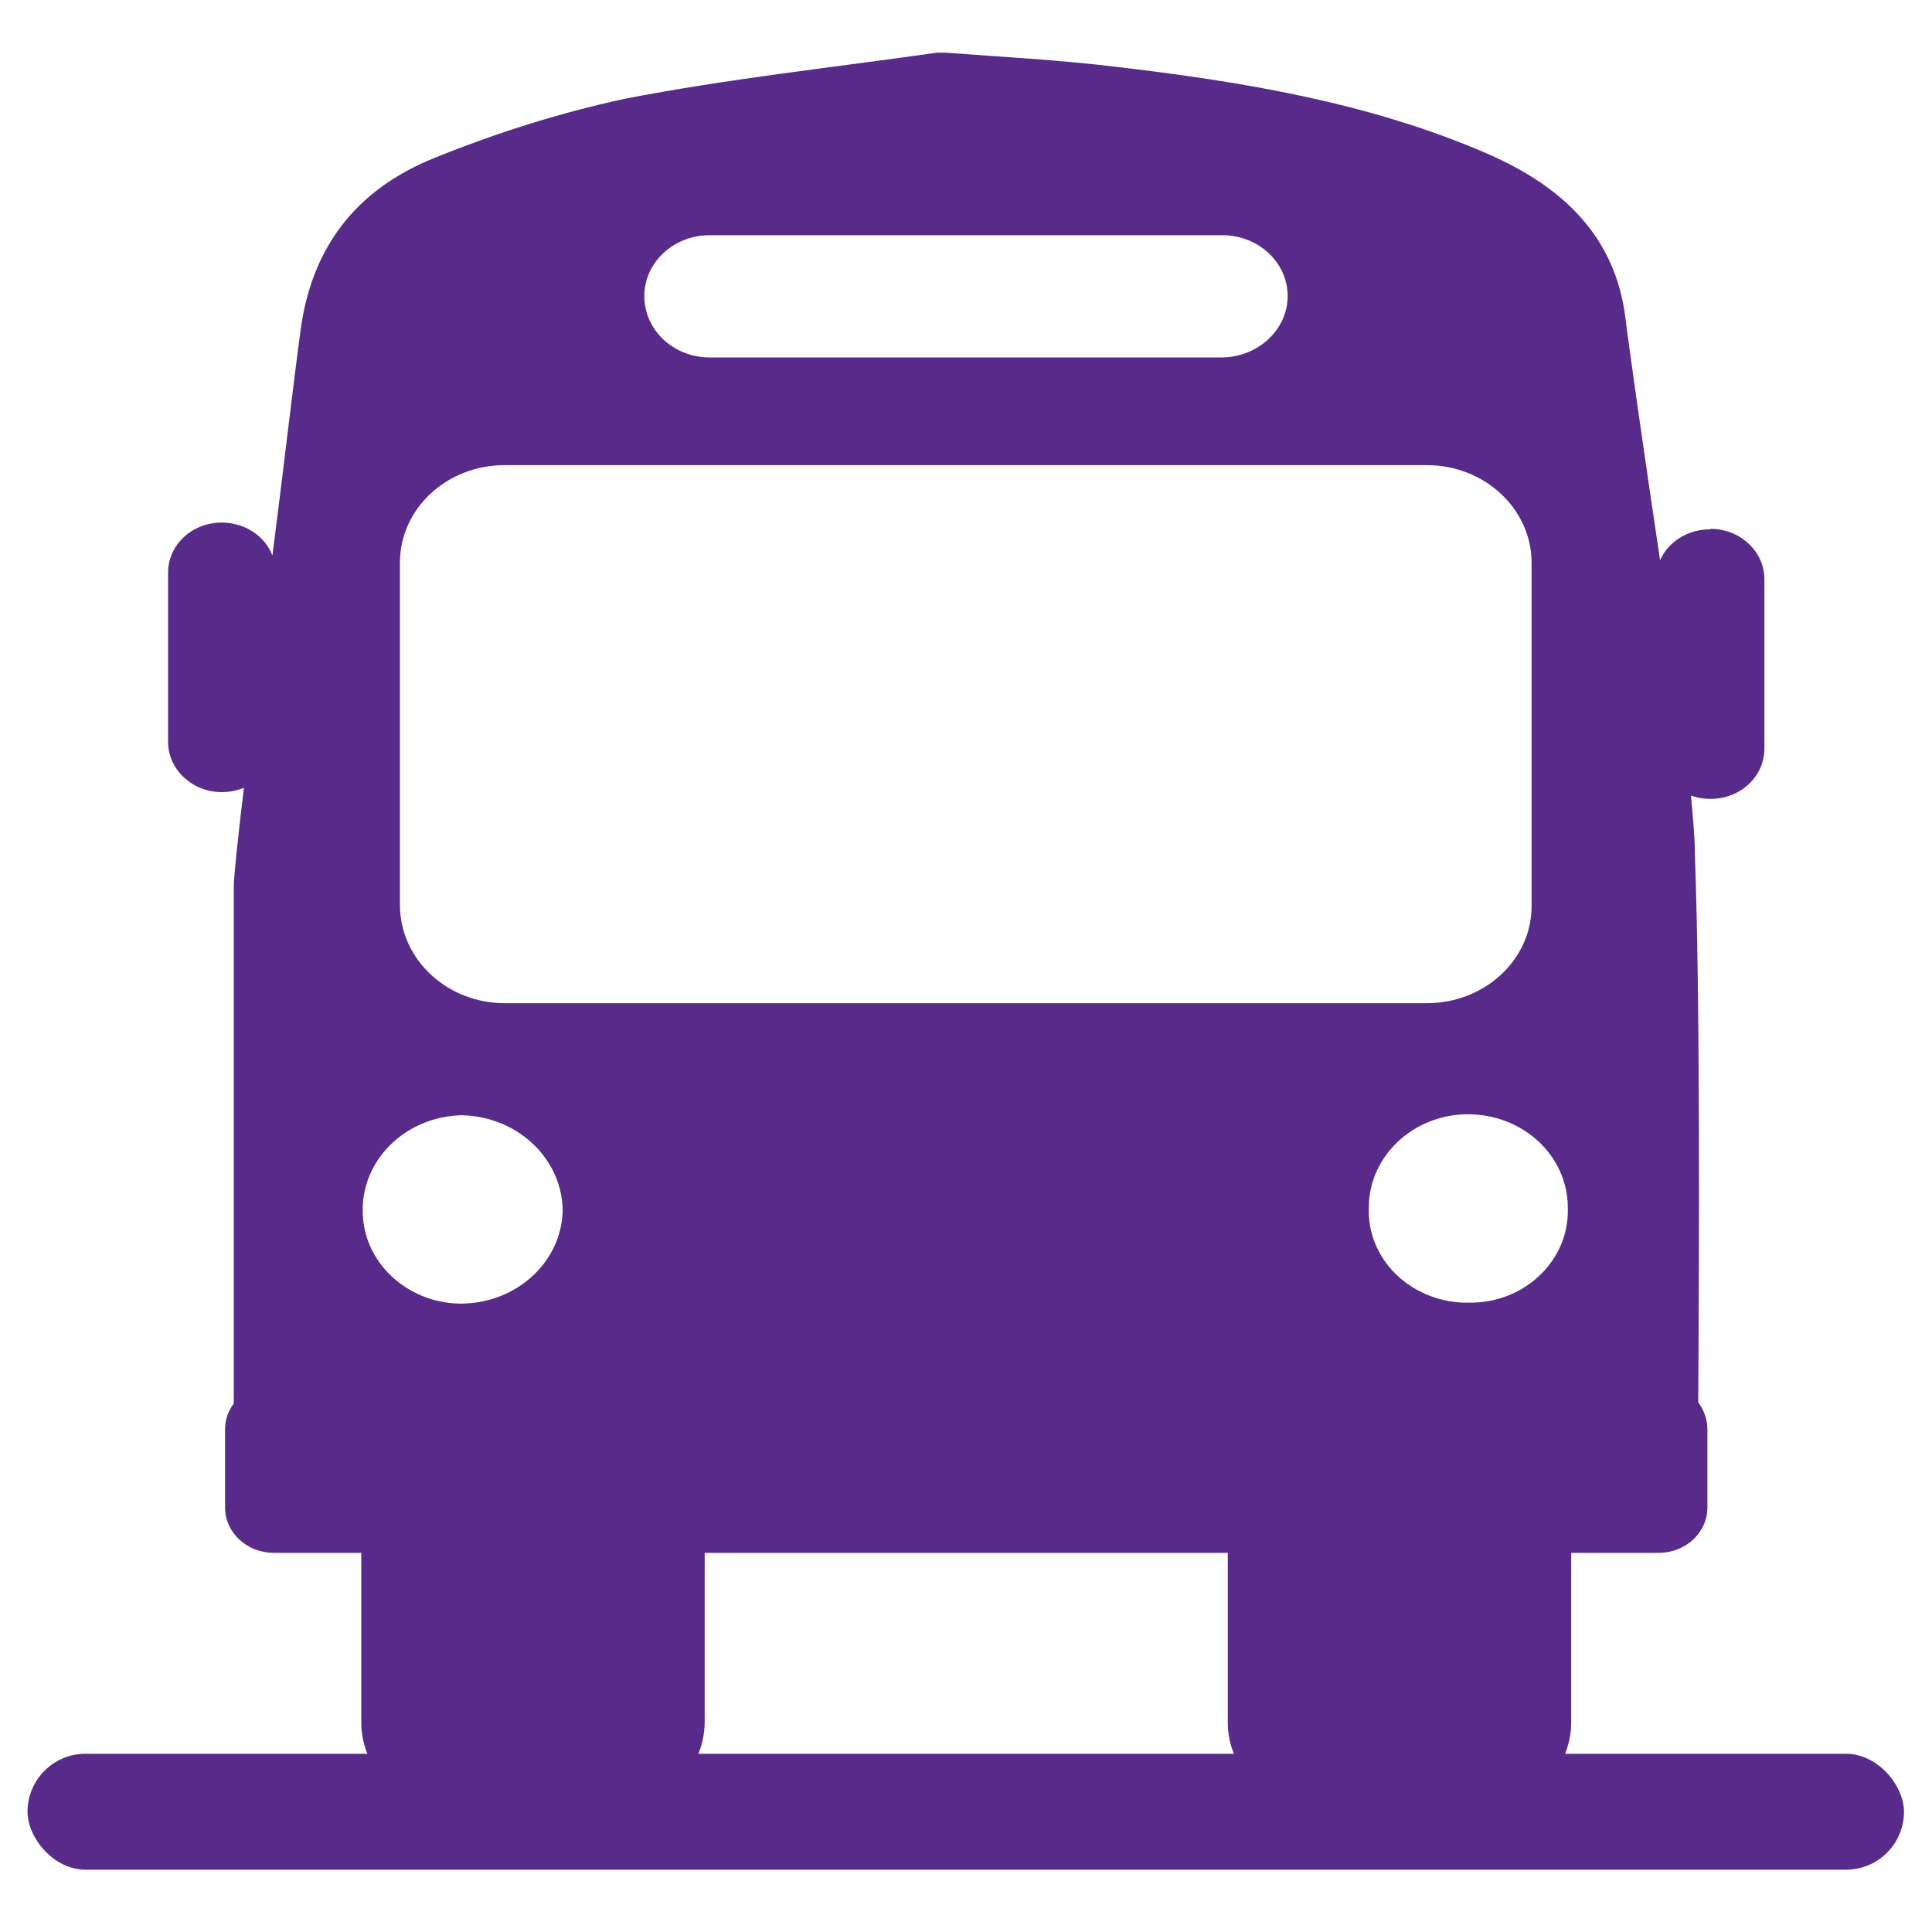
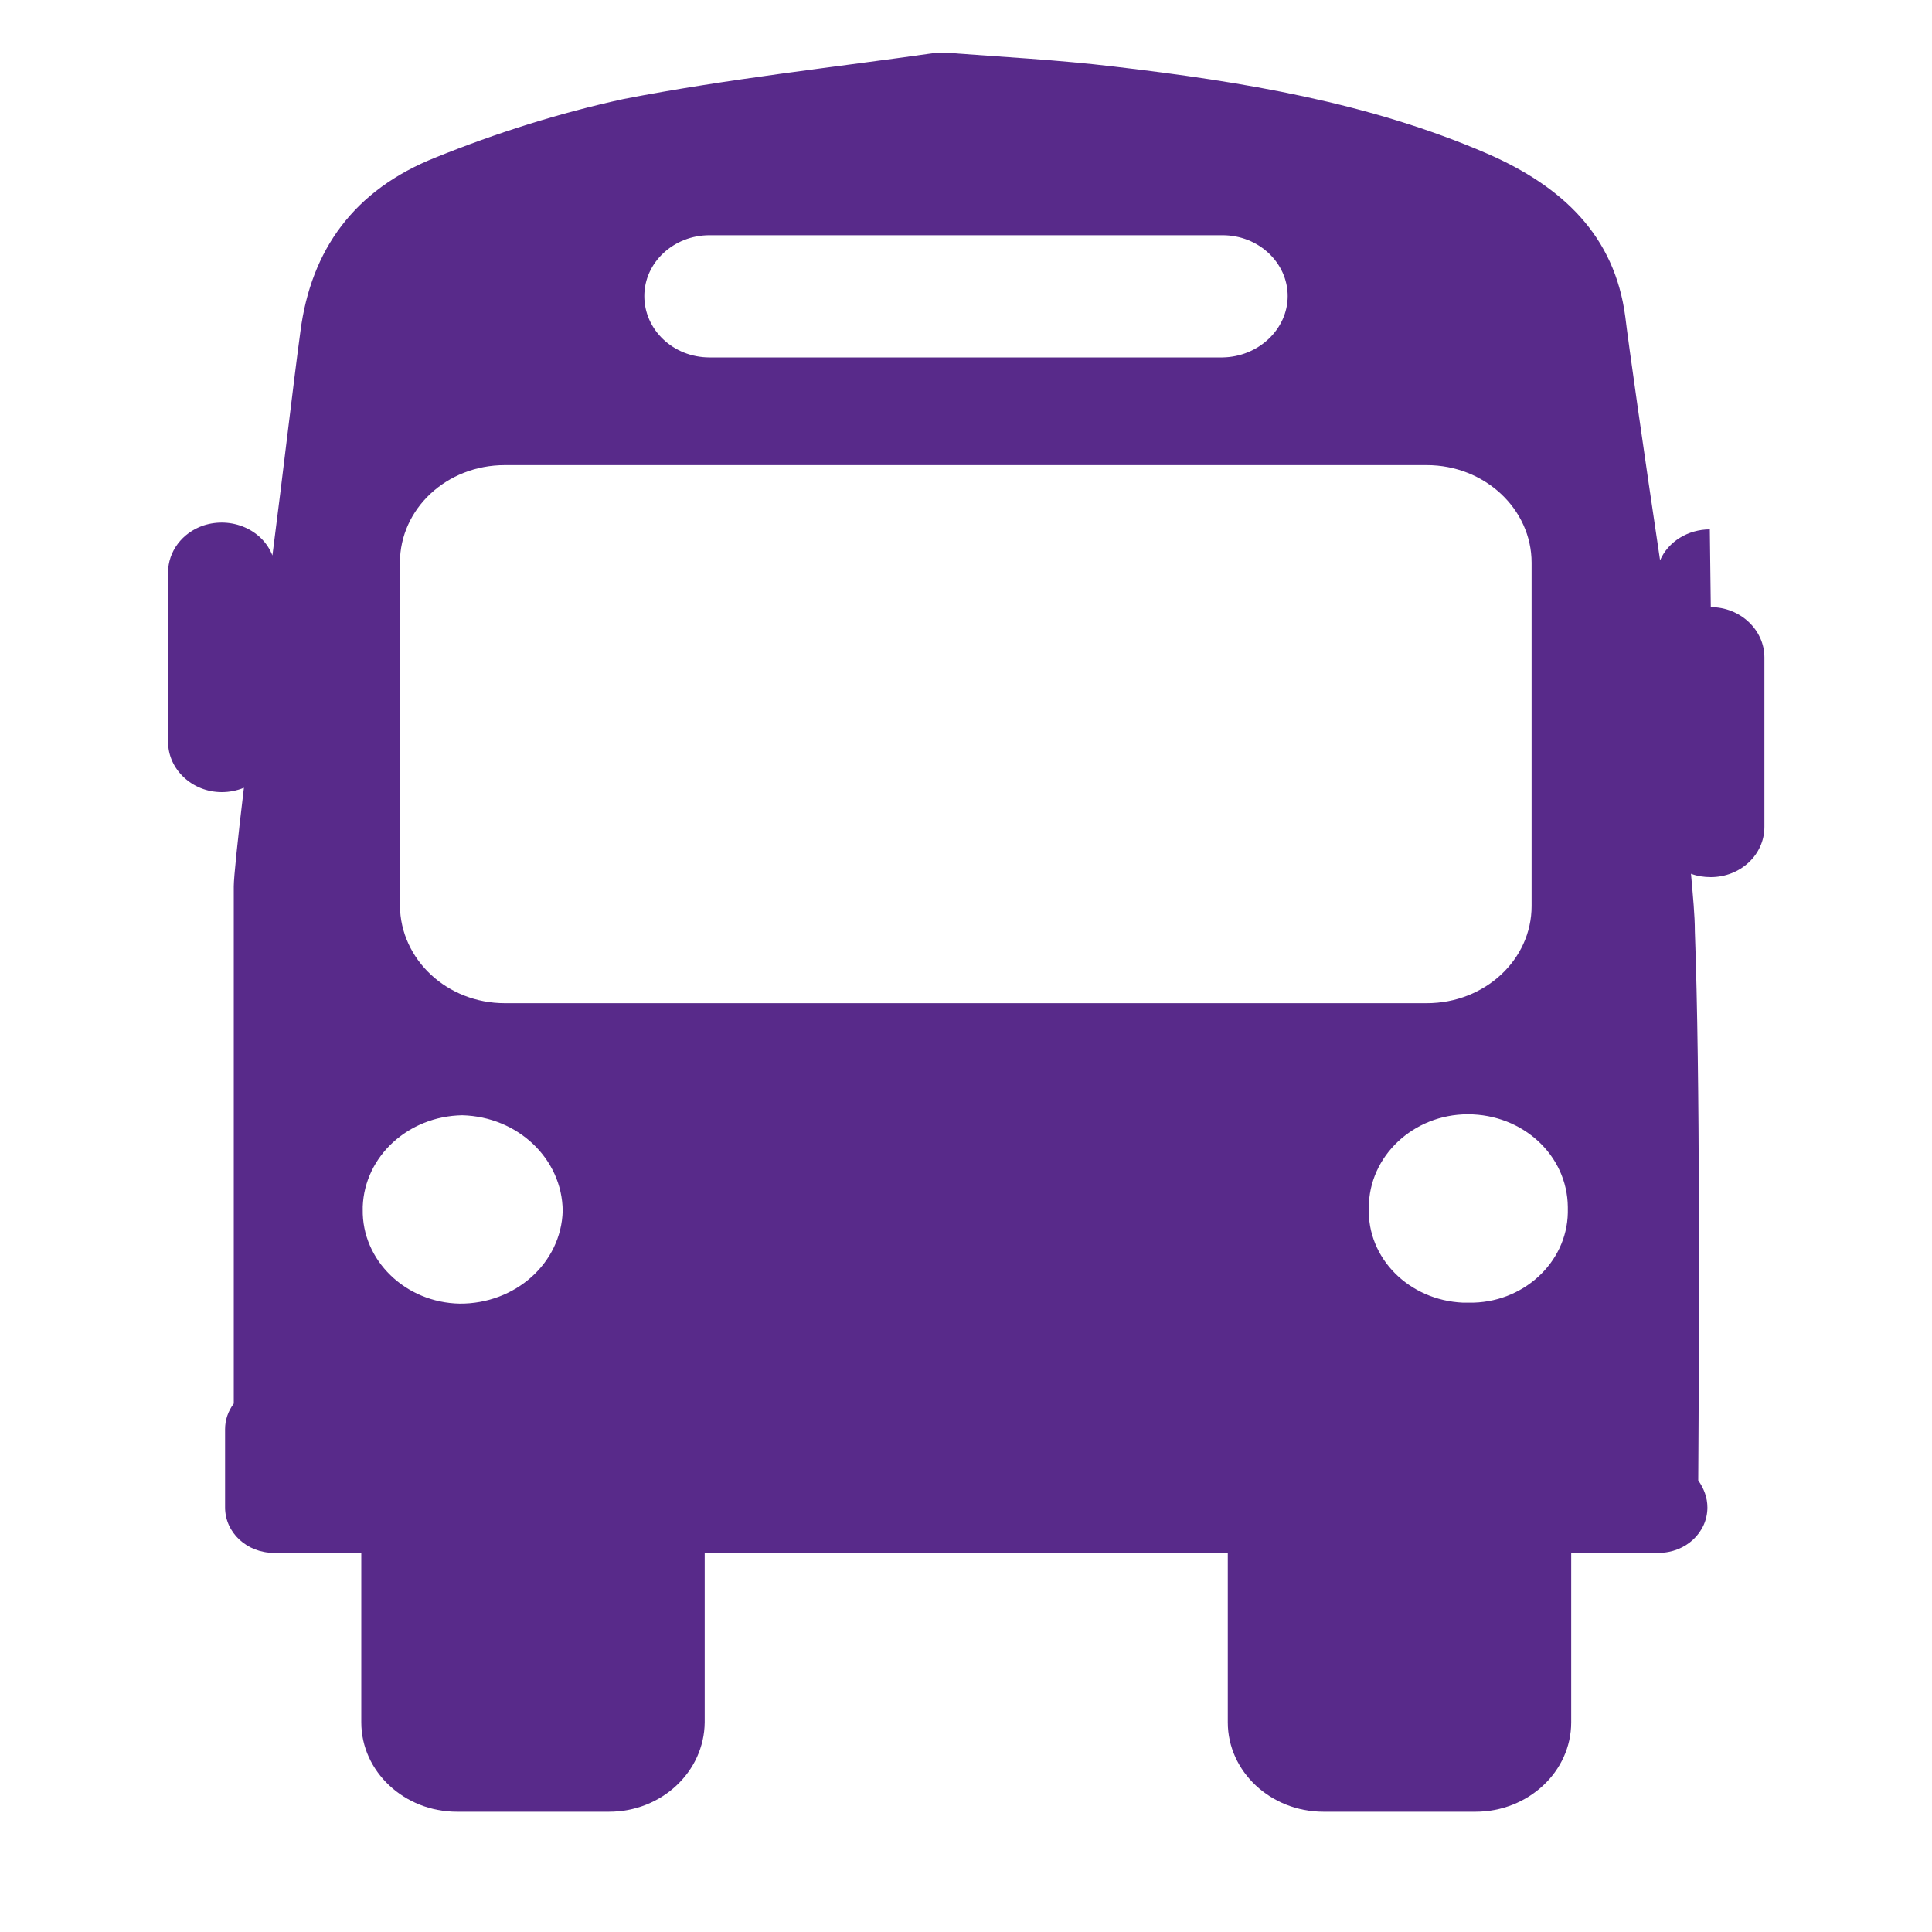
<svg xmlns="http://www.w3.org/2000/svg" id="Layer_1" width="40" height="40" viewBox="0 0 40 40">
  <defs>
    <style>.cls-1{fill:#582A8A;stroke-width:0px;}</style>
  </defs>
-   <path class="cls-1" d="M35.4,10.96c-.45,0-.86.25-1.03.64-.34-2.27-.66-4.53-.72-5.04-.22-1.68-1.3-2.7-2.86-3.38-2.45-1.06-5.07-1.49-7.71-1.8-1.16-.14-2.32-.2-3.51-.29h-.17c-2.17.31-4.33.54-6.49.96-1.33.29-2.63.7-3.89,1.21-1.69.67-2.58,1.91-2.8,3.6-.15,1.1-.36,2.94-.58,4.64-.21-.54-.85-.81-1.43-.62-.44.15-.73.54-.73.97v3.51c0,.57.5,1.04,1.11,1.04.16,0,.31-.03.46-.09-.13,1.08-.21,1.86-.21,2.04v10.71c-.12.16-.18.34-.18.53v1.62c0,.52.45.94,1.01.94h1.81v3.51c0,1.02.89,1.85,1.98,1.85h3.15c1.09,0,1.97-.83,1.98-1.85v-3.51h10.83v3.51c0,1.02.89,1.85,1.98,1.85h3.15c1.09,0,1.98-.83,1.98-1.85v-3.51h1.81c.56,0,1.01-.42,1.01-.94v-1.62c0-.2-.07-.39-.19-.56.02-3.13.04-8.41-.07-11.37,0-.33-.04-.73-.08-1.19.13.05.27.07.41.07.61,0,1.11-.46,1.11-1.04h0v-3.51c0-.57-.5-1.04-1.11-1.04,0,0,0,0,0,0ZM14.69,4.87h10.62c.75,0,1.35.57,1.35,1.26s-.61,1.26-1.35,1.27h-10.62c-.75,0-1.35-.57-1.35-1.27,0-.7.61-1.26,1.35-1.26ZM9.52,26.99c-1.13-.02-2.03-.9-2.01-1.95,0-.02,0-.04,0-.06.04-1.04.94-1.87,2.06-1.89,1.15.03,2.07.9,2.08,1.98-.03,1.08-.98,1.93-2.14,1.92ZM10.45,20.77c-1.19,0-2.16-.9-2.17-2.02,0,0,0,0,0,0v-7.1c0-1.12.97-2.02,2.17-2.02h19.09c1.2,0,2.17.91,2.17,2.02v7.11c0,1.11-.97,2.01-2.17,2.01H10.45ZM30.29,26.97c-1.12-.05-1.99-.92-1.95-1.97,0-1.06.92-1.93,2.05-1.93,1.14,0,2.06.85,2.07,1.92,0,.04,0,.08,0,.12-.02,1.04-.94,1.88-2.05,1.86-.04,0-.07,0-.11,0Z" />
-   <rect class="cls-1" x=".57" y="36.31" width="38.85" height="2.4" rx="1.2" ry="1.2" />
+   <path class="cls-1" d="M35.4,10.96c-.45,0-.86.25-1.03.64-.34-2.27-.66-4.53-.72-5.04-.22-1.68-1.3-2.7-2.86-3.38-2.45-1.06-5.07-1.49-7.71-1.8-1.16-.14-2.32-.2-3.51-.29h-.17c-2.17.31-4.33.54-6.49.96-1.33.29-2.63.7-3.89,1.21-1.69.67-2.58,1.91-2.8,3.6-.15,1.1-.36,2.94-.58,4.64-.21-.54-.85-.81-1.43-.62-.44.15-.73.54-.73.97v3.51c0,.57.5,1.04,1.11,1.04.16,0,.31-.03.46-.09-.13,1.08-.21,1.86-.21,2.04v10.71c-.12.16-.18.34-.18.53v1.62c0,.52.45.94,1.01.94h1.81v3.51c0,1.02.89,1.85,1.98,1.85h3.15c1.09,0,1.97-.83,1.98-1.85v-3.51h10.83v3.51c0,1.02.89,1.85,1.98,1.85h3.15c1.09,0,1.98-.83,1.98-1.85v-3.51h1.81c.56,0,1.01-.42,1.01-.94c0-.2-.07-.39-.19-.56.02-3.13.04-8.41-.07-11.37,0-.33-.04-.73-.08-1.19.13.05.27.07.41.07.61,0,1.11-.46,1.11-1.04h0v-3.51c0-.57-.5-1.04-1.11-1.04,0,0,0,0,0,0ZM14.69,4.87h10.62c.75,0,1.35.57,1.35,1.26s-.61,1.26-1.35,1.27h-10.62c-.75,0-1.35-.57-1.35-1.27,0-.7.61-1.26,1.35-1.26ZM9.52,26.99c-1.13-.02-2.03-.9-2.01-1.95,0-.02,0-.04,0-.06.04-1.04.94-1.87,2.06-1.89,1.15.03,2.07.9,2.08,1.98-.03,1.08-.98,1.93-2.14,1.92ZM10.45,20.77c-1.19,0-2.16-.9-2.17-2.02,0,0,0,0,0,0v-7.1c0-1.12.97-2.02,2.17-2.02h19.09c1.2,0,2.17.91,2.17,2.02v7.11c0,1.11-.97,2.01-2.17,2.01H10.45ZM30.29,26.97c-1.12-.05-1.99-.92-1.95-1.97,0-1.06.92-1.93,2.05-1.93,1.14,0,2.06.85,2.07,1.92,0,.04,0,.08,0,.12-.02,1.04-.94,1.88-2.05,1.86-.04,0-.07,0-.11,0Z" />
</svg>